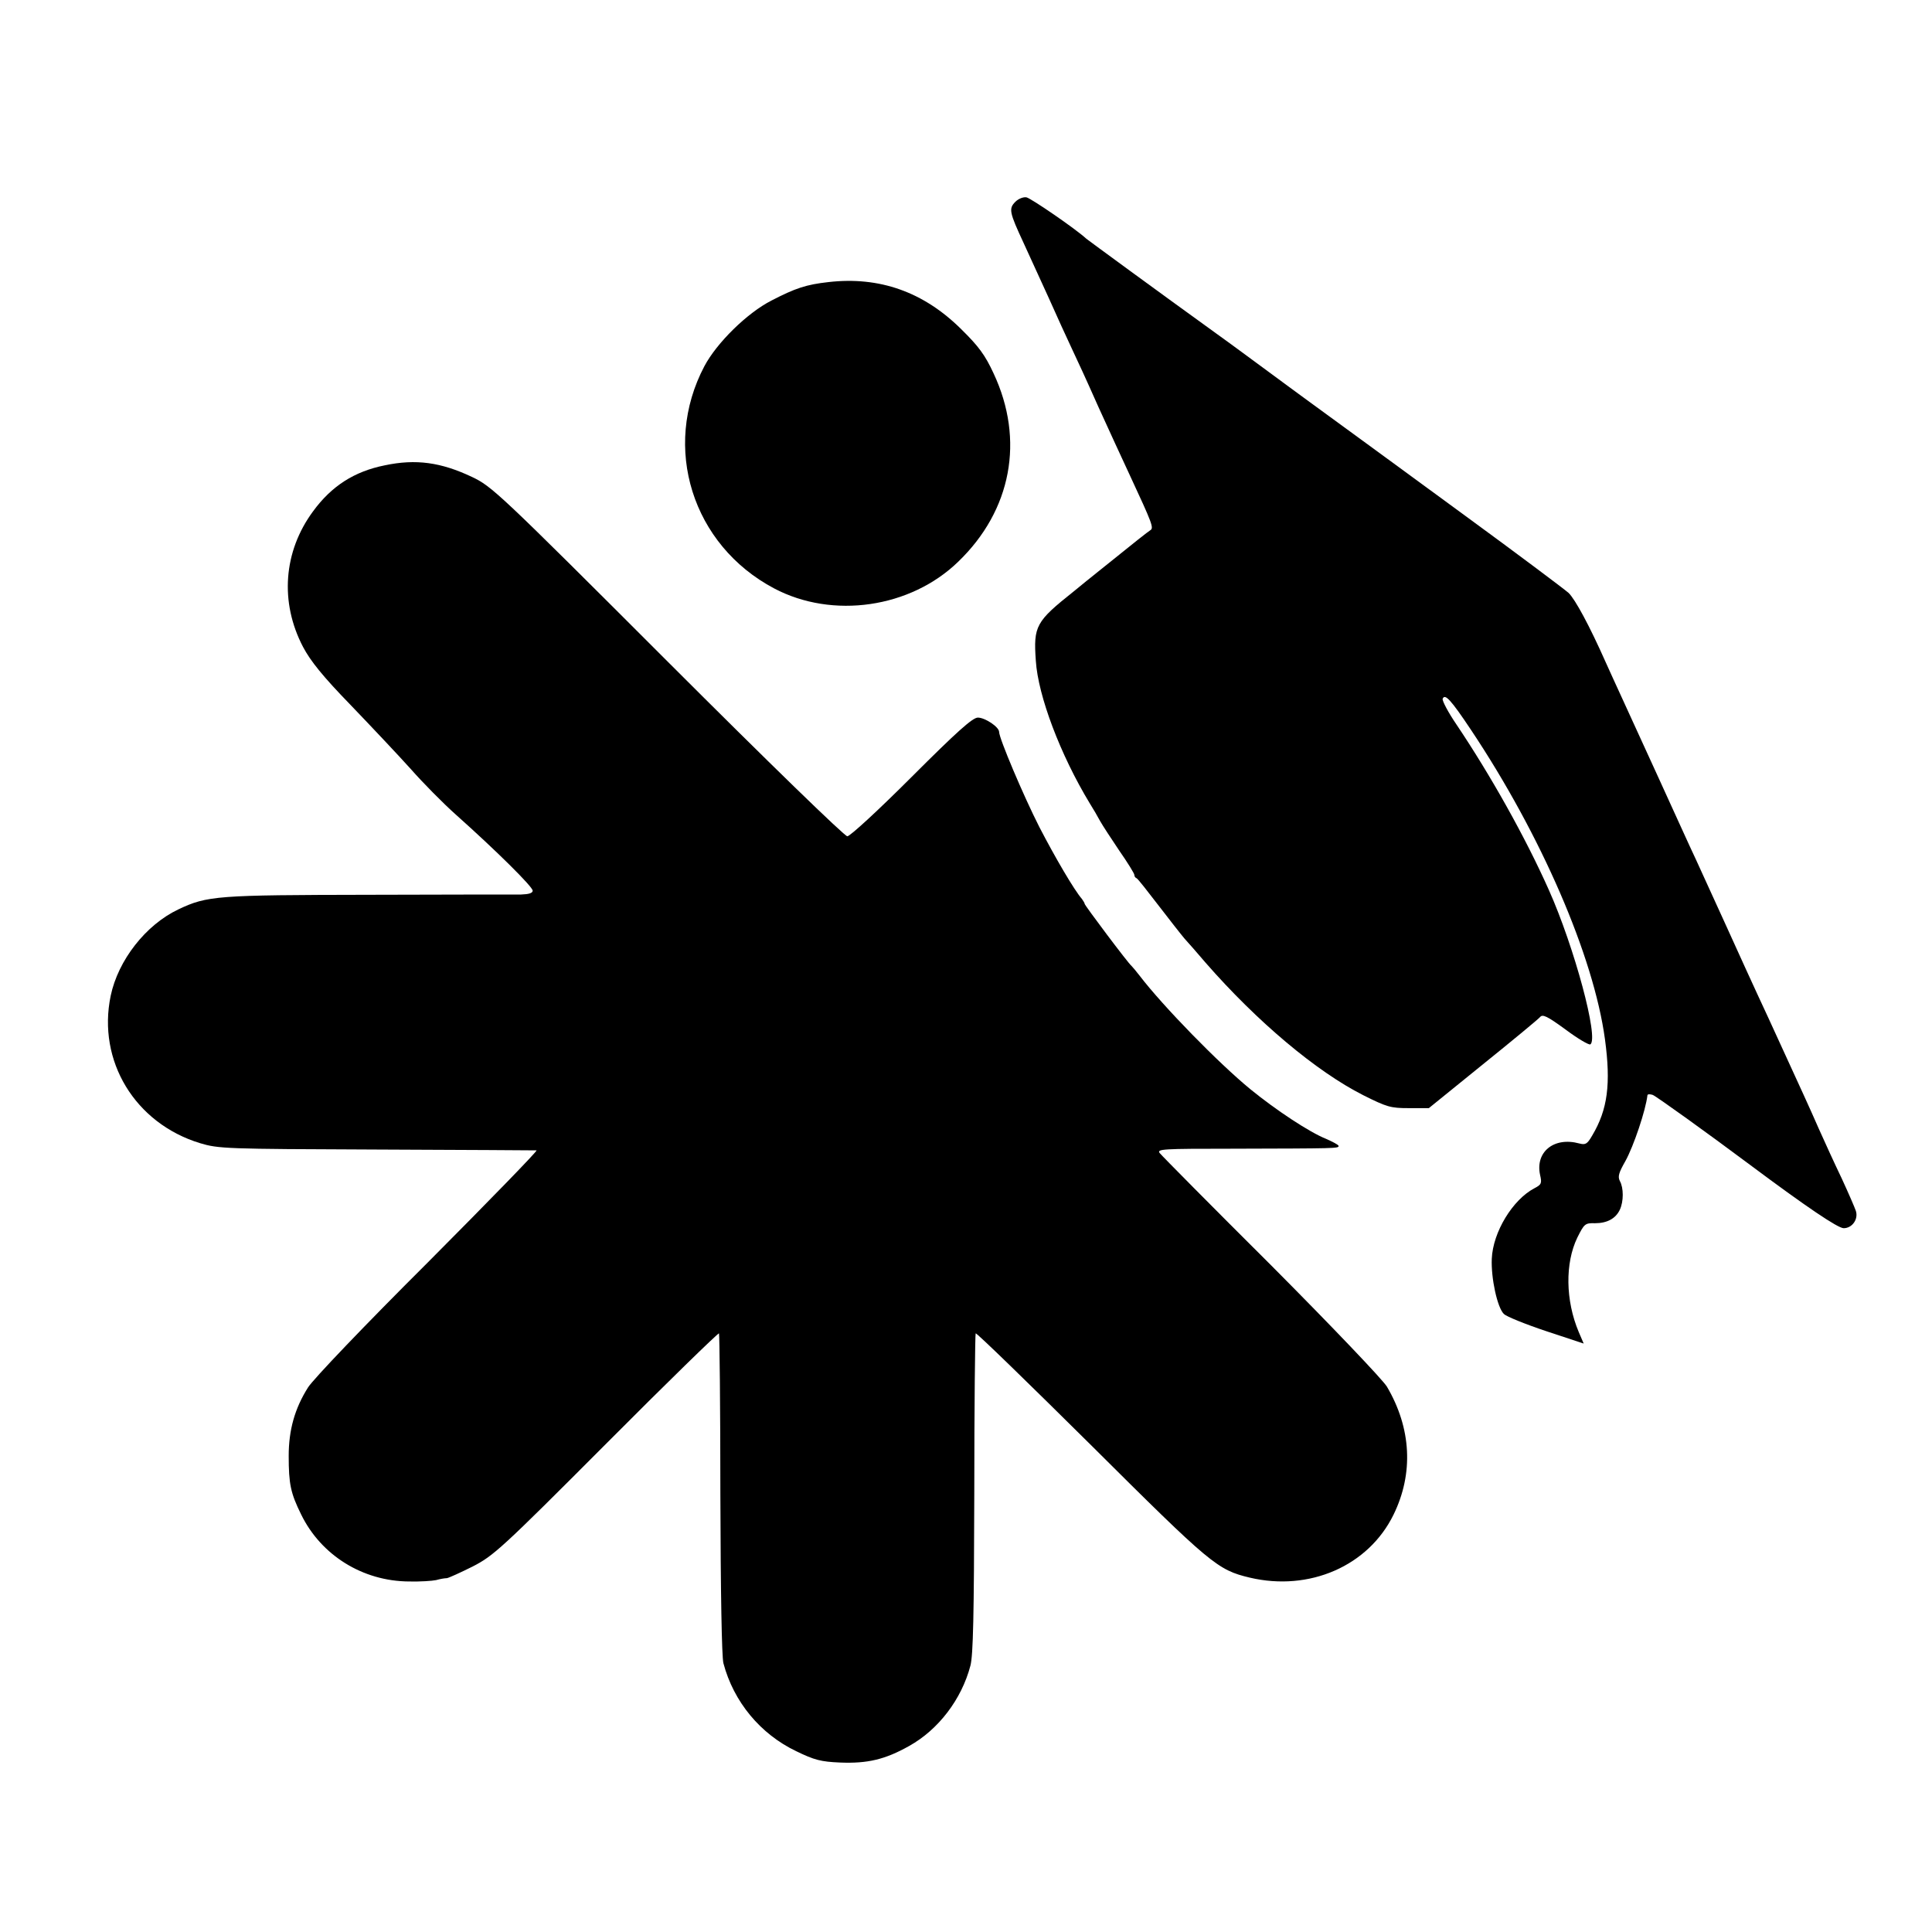
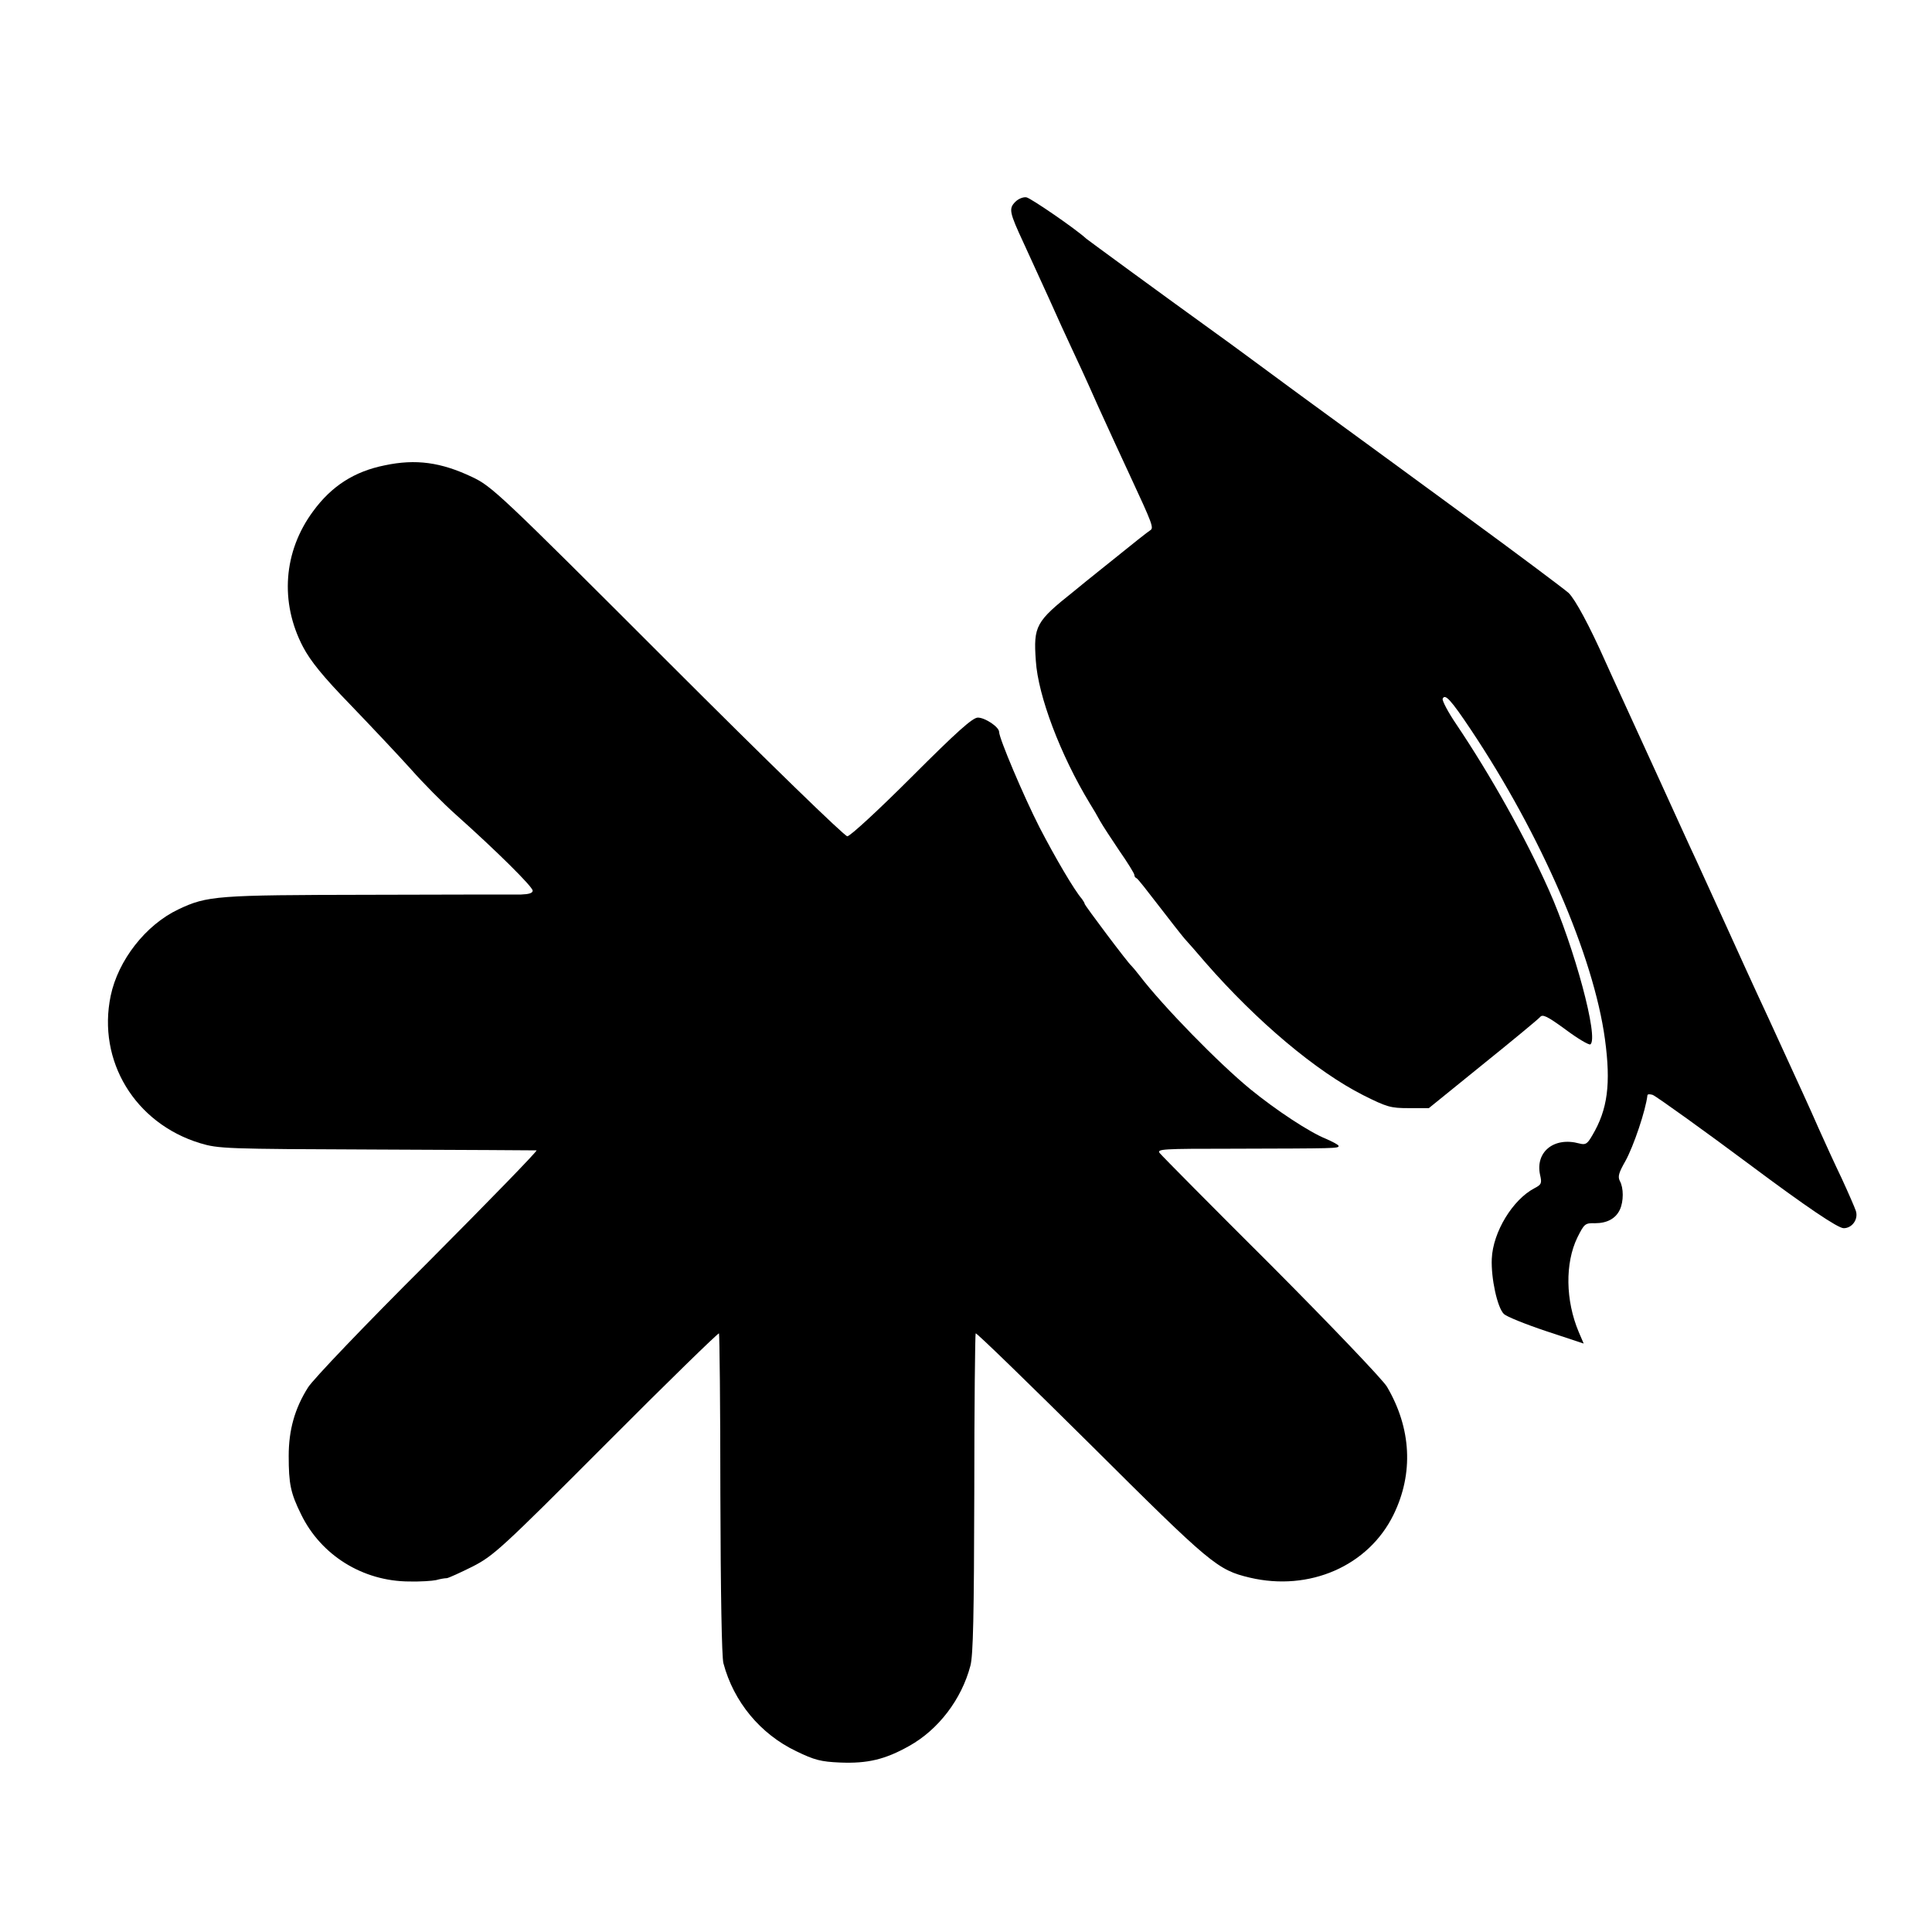
<svg xmlns="http://www.w3.org/2000/svg" version="1.0" width="700pt" height="700pt" viewBox="0 0 700 700" preserveAspectRatio="xMidYMid meet">
  <g transform="translate(0,700) scale(0.1,-0.1)" fill="#000000" stroke="none">
    <path d="M3679 6269 c-25 -25 -22 -38 30 -150 21 -46 62 -136 91 -199 28 -63 65 -144 82 -180 29 -62 46 -98 98 -215 44 -96 78 -171 115 -250 80 -172 86 -188 73 -196 -7 -4 -69 -53 -138 -109 -69 -55 -132 -106 -140 -113 -137 -109 -146 -125 -137 -251 8 -127 89 -341 195 -516 12 -19 29 -48 38 -65 9 -16 41 -65 70 -108 30 -43 54 -82 54 -87 0 -5 3 -10 8 -12 4 -1 39 -46 79 -98 40 -52 83 -107 95 -121 13 -14 47 -53 76 -87 186 -213 401 -394 571 -480 86 -43 99 -47 165 -47 l73 0 195 158 c108 87 201 164 208 172 9 11 25 4 92 -45 44 -33 85 -57 90 -54 32 20 -58 353 -150 559 -86 193 -212 417 -335 600 -30 44 -52 86 -50 93 8 20 29 -2 103 -113 253 -379 444 -819 485 -1120 22 -162 10 -255 -46 -349 -18 -31 -24 -35 -47 -29 -92 25 -160 -31 -142 -114 7 -30 5 -35 -20 -48 -79 -41 -151 -159 -155 -256 -3 -70 20 -177 44 -200 9 -9 78 -37 153 -62 l136 -45 -18 42 c-48 114 -50 249 -5 342 25 50 28 53 64 52 44 0 75 17 90 49 14 30 14 79 0 104 -8 16 -4 30 20 72 30 54 74 185 80 239 1 4 9 4 19 1 13 -5 198 -138 352 -253 205 -153 319 -230 340 -230 31 0 54 33 44 63 -4 12 -27 65 -51 117 -25 52 -62 133 -83 180 -40 91 -45 101 -182 400 -50 107 -121 263 -158 345 -38 83 -85 186 -105 230 -21 44 -81 177 -135 295 -54 118 -115 251 -135 295 -20 44 -46 100 -57 125 -59 133 -111 229 -135 252 -16 14 -185 141 -378 282 -192 141 -462 338 -599 438 -137 101 -270 199 -297 218 -219 158 -463 337 -473 345 -39 36 -201 147 -217 150 -11 2 -29 -5 -40 -16z" />
-     <path d="M3002 5978 c-81 -9 -120 -22 -207 -67 -88 -45 -198 -153 -243 -238 -155 -294 -44 -648 253 -805 212 -112 494 -71 667 97 193 186 241 441 128 682 -31 67 -54 98 -117 160 -137 136 -297 192 -481 171z" />
-     <path d="M1394 5314 c-110 -22 -193 -75 -260 -167 -107 -145 -121 -329 -36 -491 27 -51 71 -106 172 -210 75 -78 173 -182 218 -232 44 -50 118 -125 163 -165 148 -132 279 -262 279 -276 0 -9 -14 -13 -42 -14 -24 0 -272 0 -553 -1 -549 -1 -584 -3 -689 -53 -118 -56 -218 -184 -245 -313 -49 -236 88 -462 324 -534 67 -20 90 -21 640 -23 313 -1 574 -3 579 -3 5 -1 -172 -183 -393 -405 -228 -227 -417 -425 -435 -454 -48 -76 -70 -154 -70 -248 0 -102 7 -135 45 -212 72 -148 223 -242 391 -243 40 -1 84 2 98 5 14 4 31 7 39 7 7 1 49 20 93 42 76 39 103 63 484 445 222 223 406 402 409 400 2 -3 5 -264 5 -581 1 -362 5 -590 11 -614 37 -140 134 -257 264 -319 66 -32 89 -38 159 -41 99 -4 163 11 250 60 106 59 190 169 222 291 10 38 13 182 14 624 0 316 3 577 5 580 3 3 191 -180 418 -405 435 -433 458 -452 575 -480 216 -51 430 42 521 228 73 149 65 313 -24 464 -15 25 -199 218 -418 438 -216 215 -398 399 -405 408 -12 15 11 16 260 16 382 1 388 1 388 10 0 4 -21 15 -46 26 -60 24 -181 104 -273 179 -116 95 -317 301 -402 412 -13 17 -26 32 -29 35 -12 9 -170 220 -170 225 0 3 -5 11 -10 18 -28 32 -97 150 -154 260 -58 114 -146 322 -146 345 0 18 -51 52 -77 52 -19 0 -76 -51 -240 -215 -120 -120 -223 -215 -233 -215 -10 0 -284 266 -652 634 -611 611 -636 634 -708 668 -112 53 -203 66 -316 42z" />
+     <path d="M1394 5314 c-110 -22 -193 -75 -260 -167 -107 -145 -121 -329 -36 -491 27 -51 71 -106 172 -210 75 -78 173 -182 218 -232 44 -50 118 -125 163 -165 148 -132 279 -262 279 -276 0 -9 -14 -13 -42 -14 -24 0 -272 0 -553 -1 -549 -1 -584 -3 -689 -53 -118 -56 -218 -184 -245 -313 -49 -236 88 -462 324 -534 67 -20 90 -21 640 -23 313 -1 574 -3 579 -3 5 -1 -172 -183 -393 -405 -228 -227 -417 -425 -435 -454 -48 -76 -70 -154 -70 -248 0 -102 7 -135 45 -212 72 -148 223 -242 391 -243 40 -1 84 2 98 5 14 4 31 7 39 7 7 1 49 20 93 42 76 39 103 63 484 445 222 223 406 402 409 400 2 -3 5 -264 5 -581 1 -362 5 -590 11 -614 37 -140 134 -257 264 -319 66 -32 89 -38 159 -41 99 -4 163 11 250 60 106 59 190 169 222 291 10 38 13 182 14 624 0 316 3 577 5 580 3 3 191 -180 418 -405 435 -433 458 -452 575 -480 216 -51 430 42 521 228 73 149 65 313 -24 464 -15 25 -199 218 -418 438 -216 215 -398 399 -405 408 -12 15 11 16 260 16 382 1 388 1 388 10 0 4 -21 15 -46 26 -60 24 -181 104 -273 179 -116 95 -317 301 -402 412 -13 17 -26 32 -29 35 -12 9 -170 220 -170 225 0 3 -5 11 -10 18 -28 32 -97 150 -154 260 -58 114 -146 322 -146 345 0 18 -51 52 -77 52 -19 0 -76 -51 -240 -215 -120 -120 -223 -215 -233 -215 -10 0 -284 266 -652 634 -611 611 -636 634 -708 668 -112 53 -203 66 -316 42" />
  </g>
</svg>